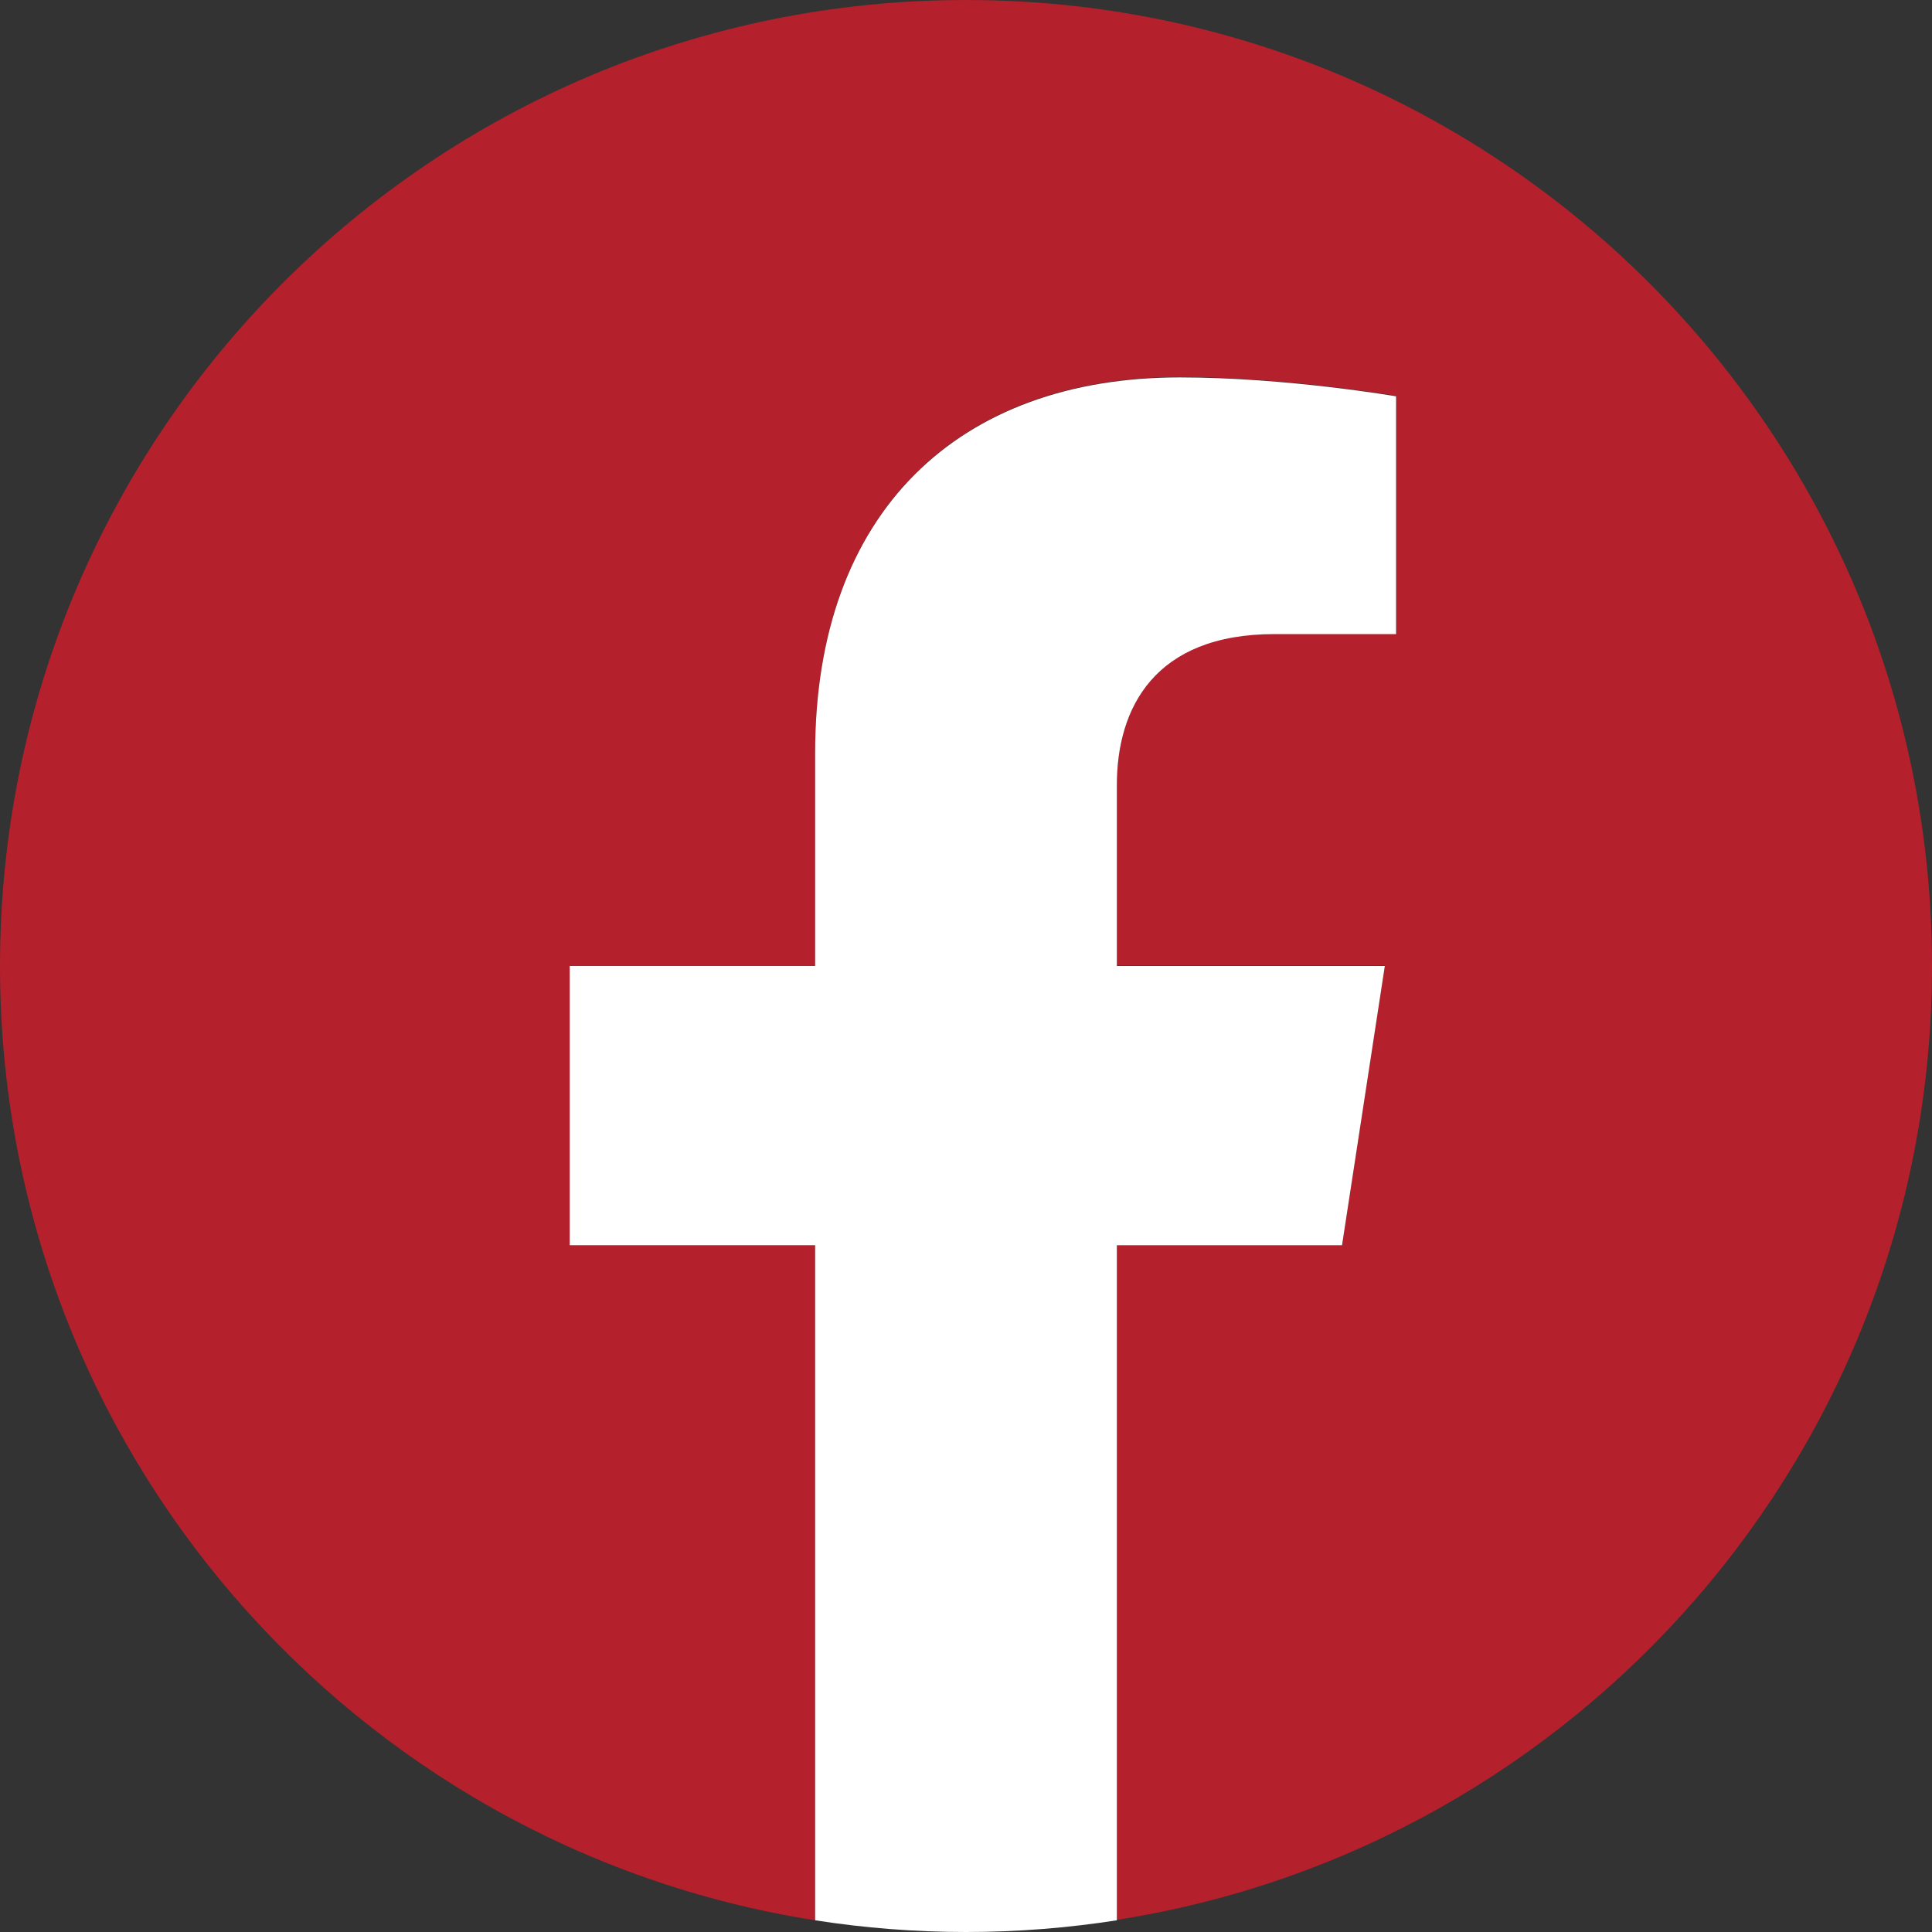
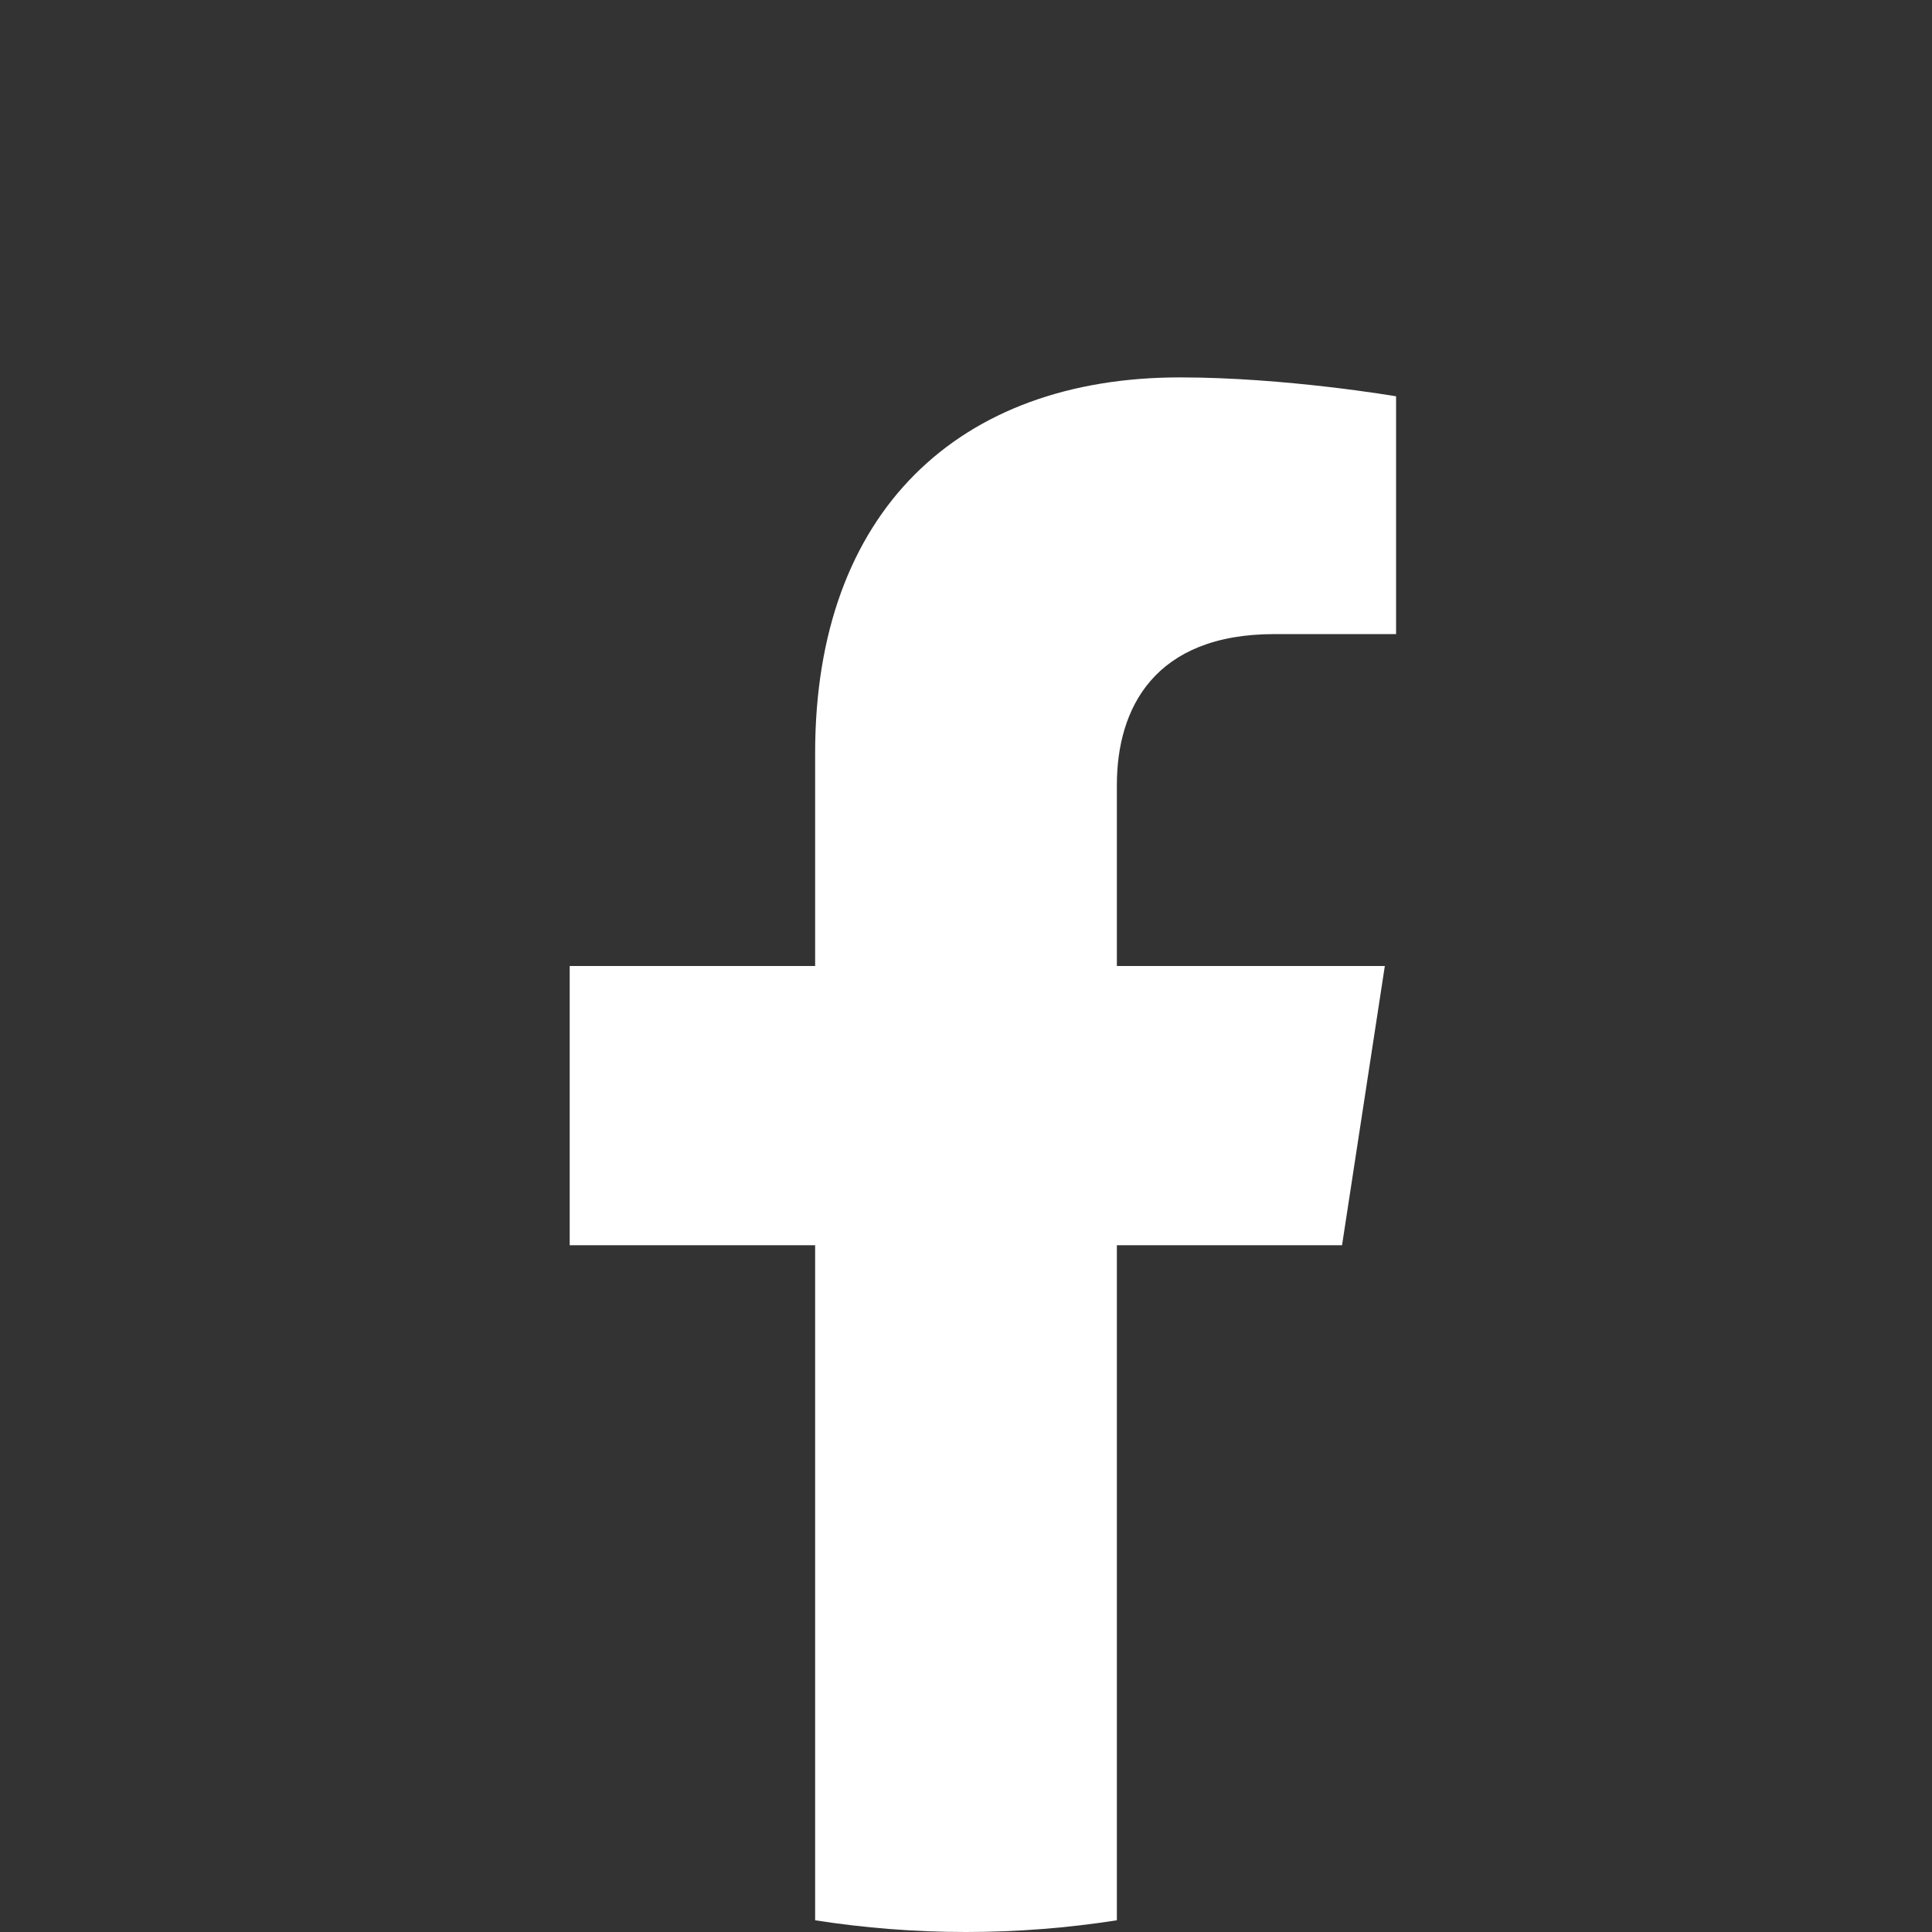
<svg xmlns="http://www.w3.org/2000/svg" version="1.1" id="Layer_1" x="0px" y="0px" viewBox="0 0 429 429" style="enable-background:new 0 0 429 429;" xml:space="preserve">
  <rect x="0" y="0" width="429" height="429" fill="#333333" stroke="none" />
  <style type="text/css">
	.st0{fill:#B4202B;}
	.st1{fill:#FFFFFF;}
</style>
  <g>
-     <path class="st0" d="M429,214.5C429,96,333,0,214.5,0C96,0,0,96,0,214.5c0,107.1,78.4,195.8,181,211.9V276.5h-54.5v-62H181v-47.3   c0-53.8,32-83.5,81-83.5c23.5,0,48,4.2,48,4.2v52.8h-27c-26.6,0-35,16.5-35,33.5v40.2h59.5l-9.5,62h-50v149.9   C350.6,410.3,429,321.6,429,214.5z" />
    <path class="st1" d="M298,276.5l9.5-62H248v-40.2c0-17,8.3-33.5,35-33.5h27V88c0,0-24.5-4.2-48-4.2c-49,0-81,29.7-81,83.4v47.3   h-54.5v62H181v149.9c10.9,1.7,22.1,2.6,33.5,2.6c11.4,0,22.6-0.9,33.5-2.6V276.5H298z" />
  </g>
</svg>